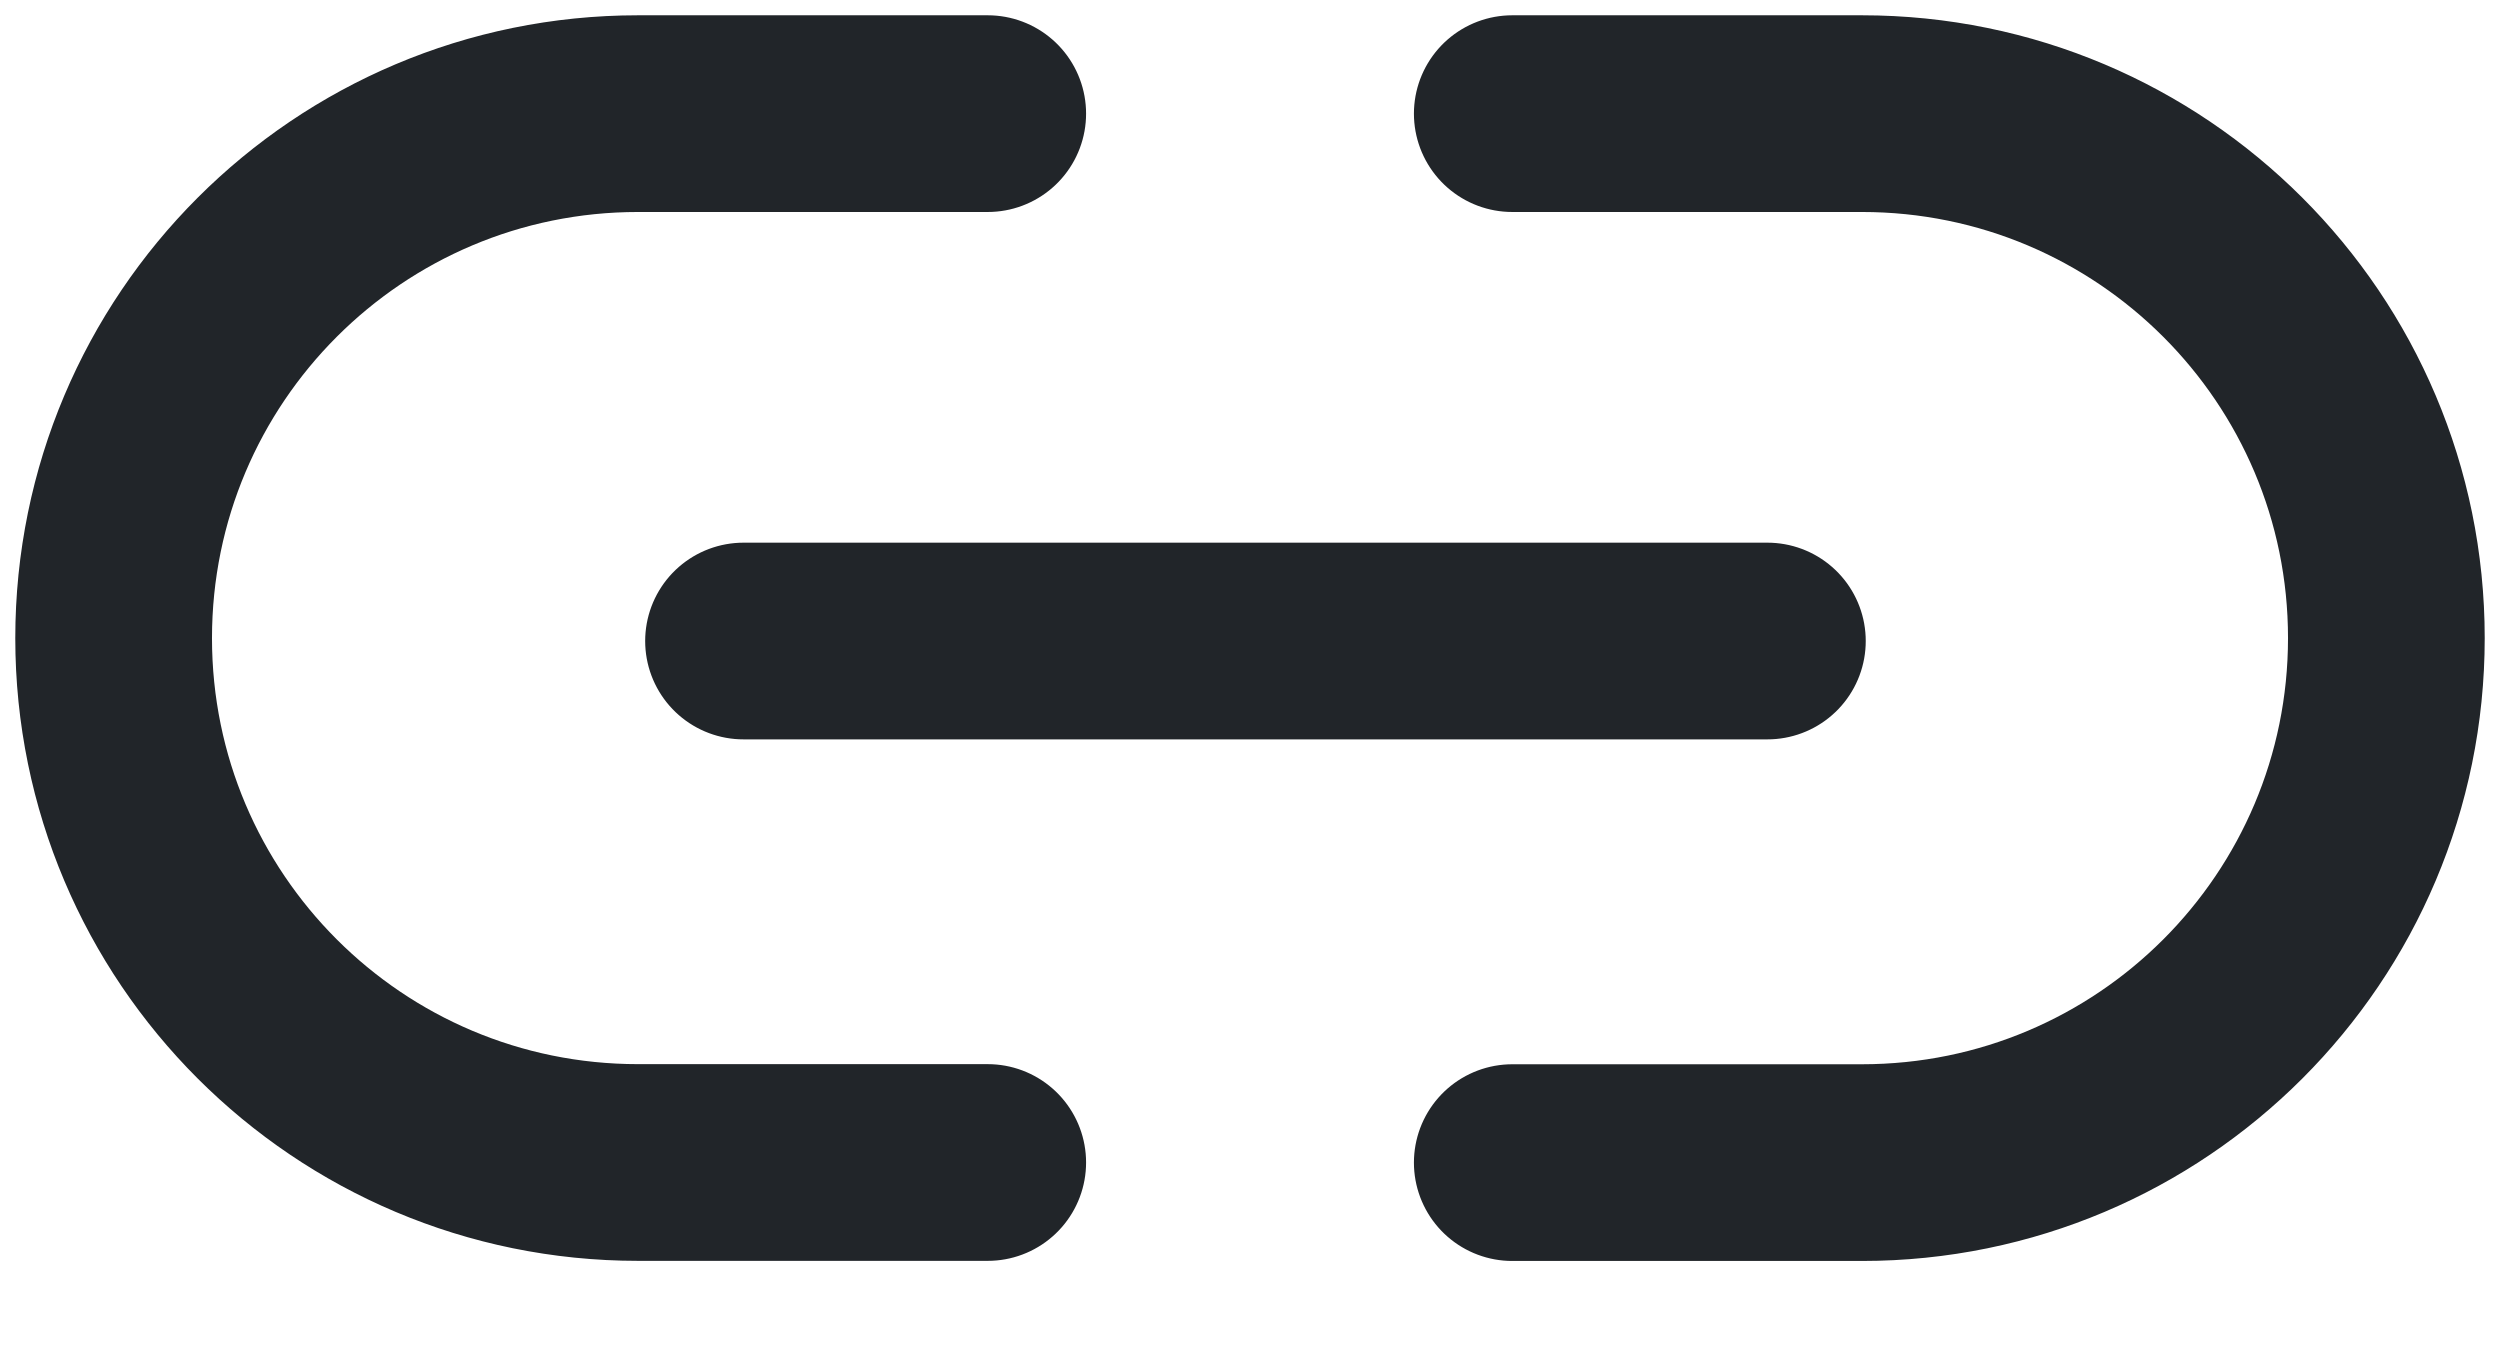
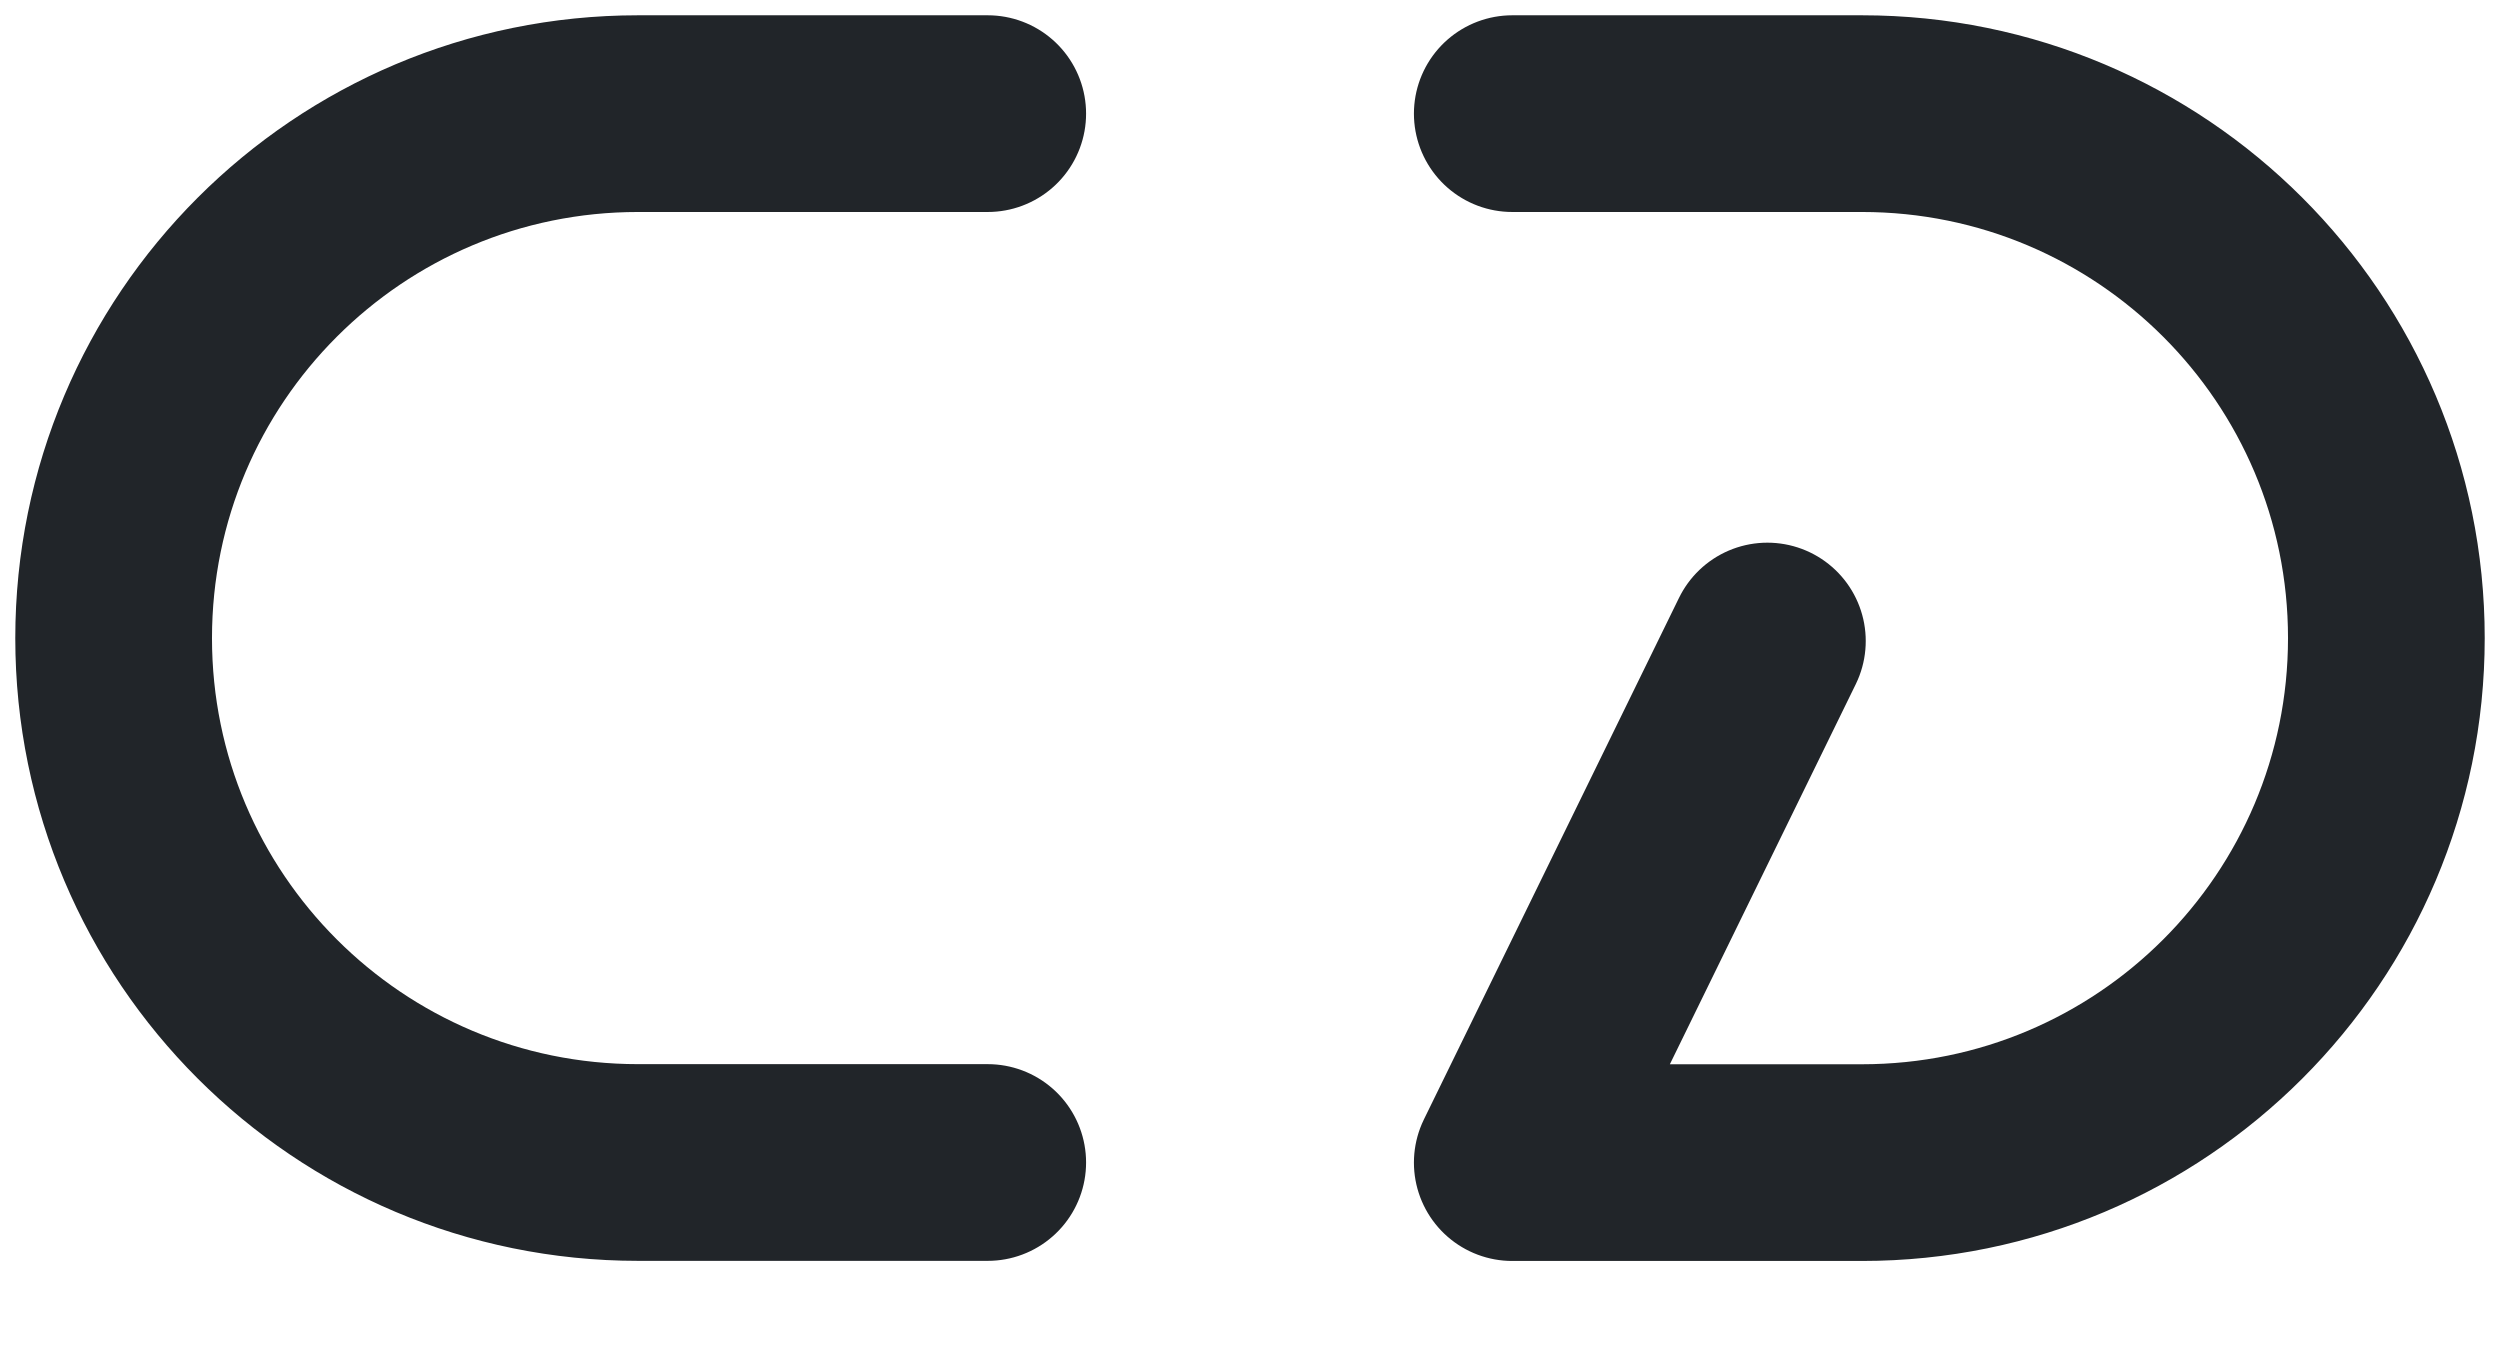
<svg xmlns="http://www.w3.org/2000/svg" width="22" height="12" viewBox="0 0 22 12">
  <g fill="none" fill-rule="evenodd" stroke="#212529" stroke-linecap="round" stroke-linejoin="round" stroke-width="1.731">
-     <path d="M7.692 9.23H4.615C2.066 9.23 0 7.165 0 4.616 0 2.066 2.066 0 4.615 0h3.077M12.308 0h3.077C17.934 0 20 2.066 20 4.615c0 2.55-2.066 4.616-4.615 4.616h-3.077M5.543 4.641L14.553 4.641" transform="translate(1 1)" />
+     <path d="M7.692 9.23H4.615C2.066 9.23 0 7.165 0 4.616 0 2.066 2.066 0 4.615 0h3.077M12.308 0h3.077C17.934 0 20 2.066 20 4.615c0 2.55-2.066 4.616-4.615 4.616h-3.077L14.553 4.641" transform="translate(1 1)" />
  </g>
</svg>